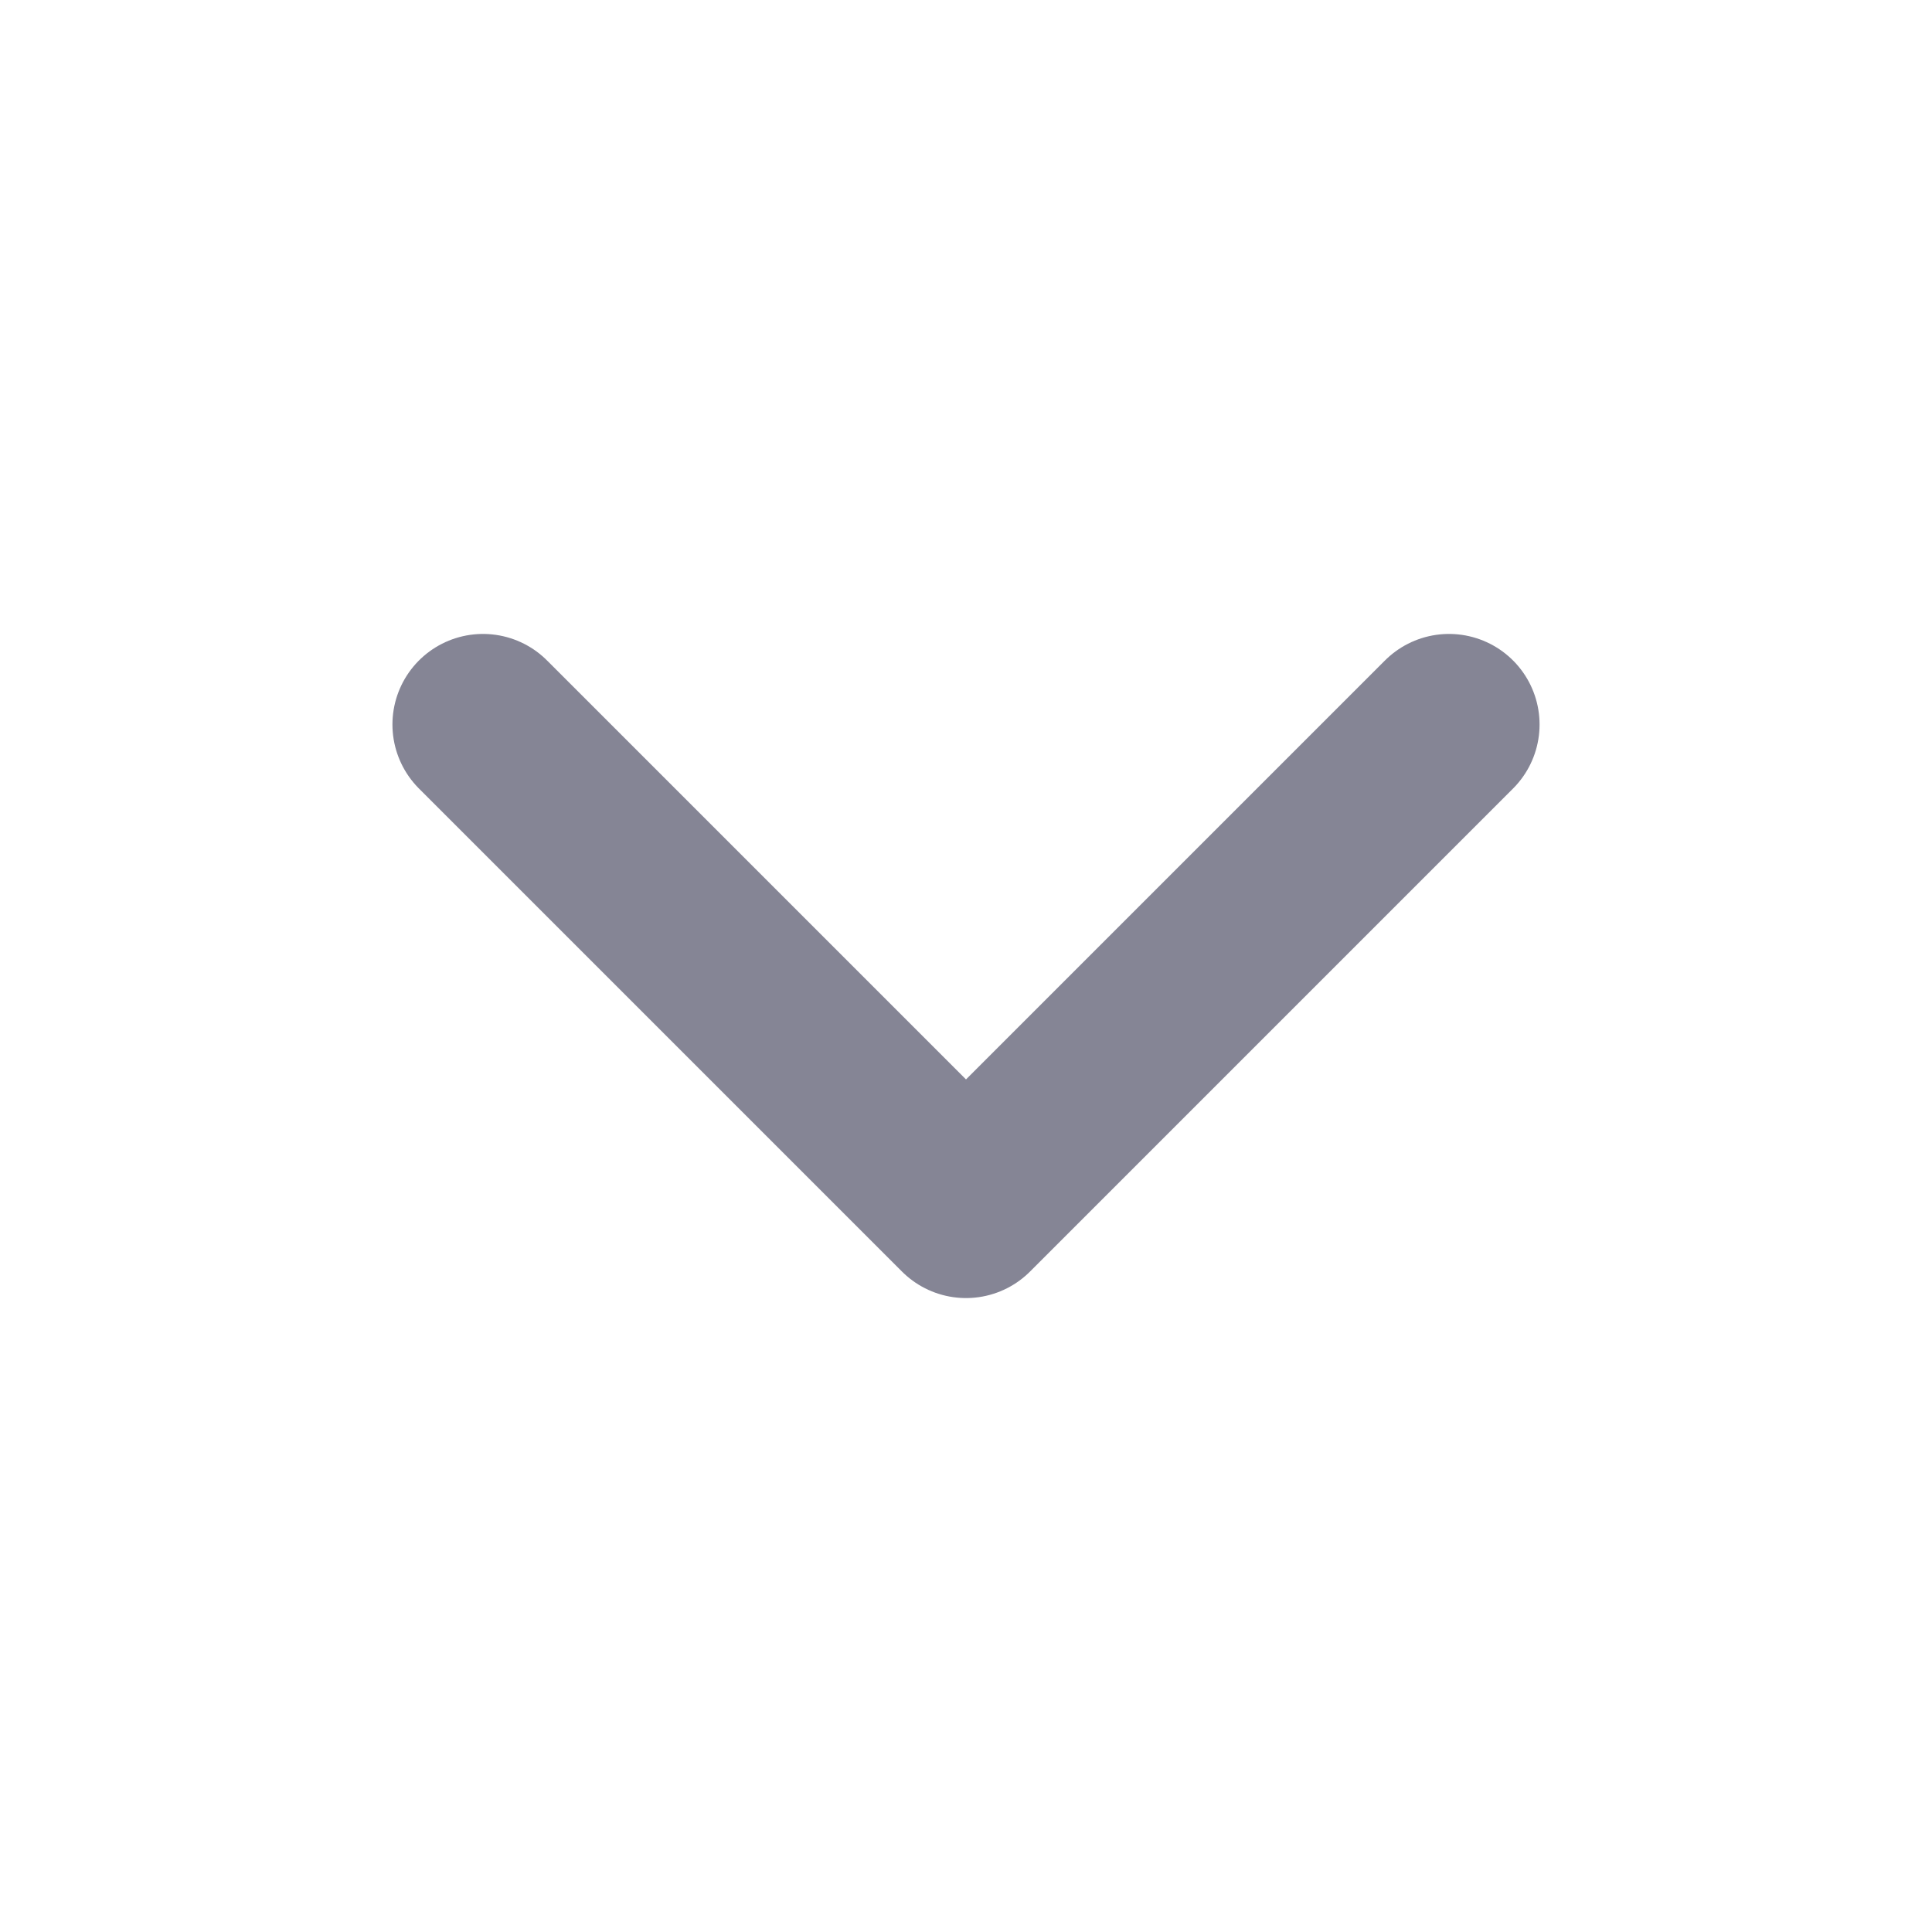
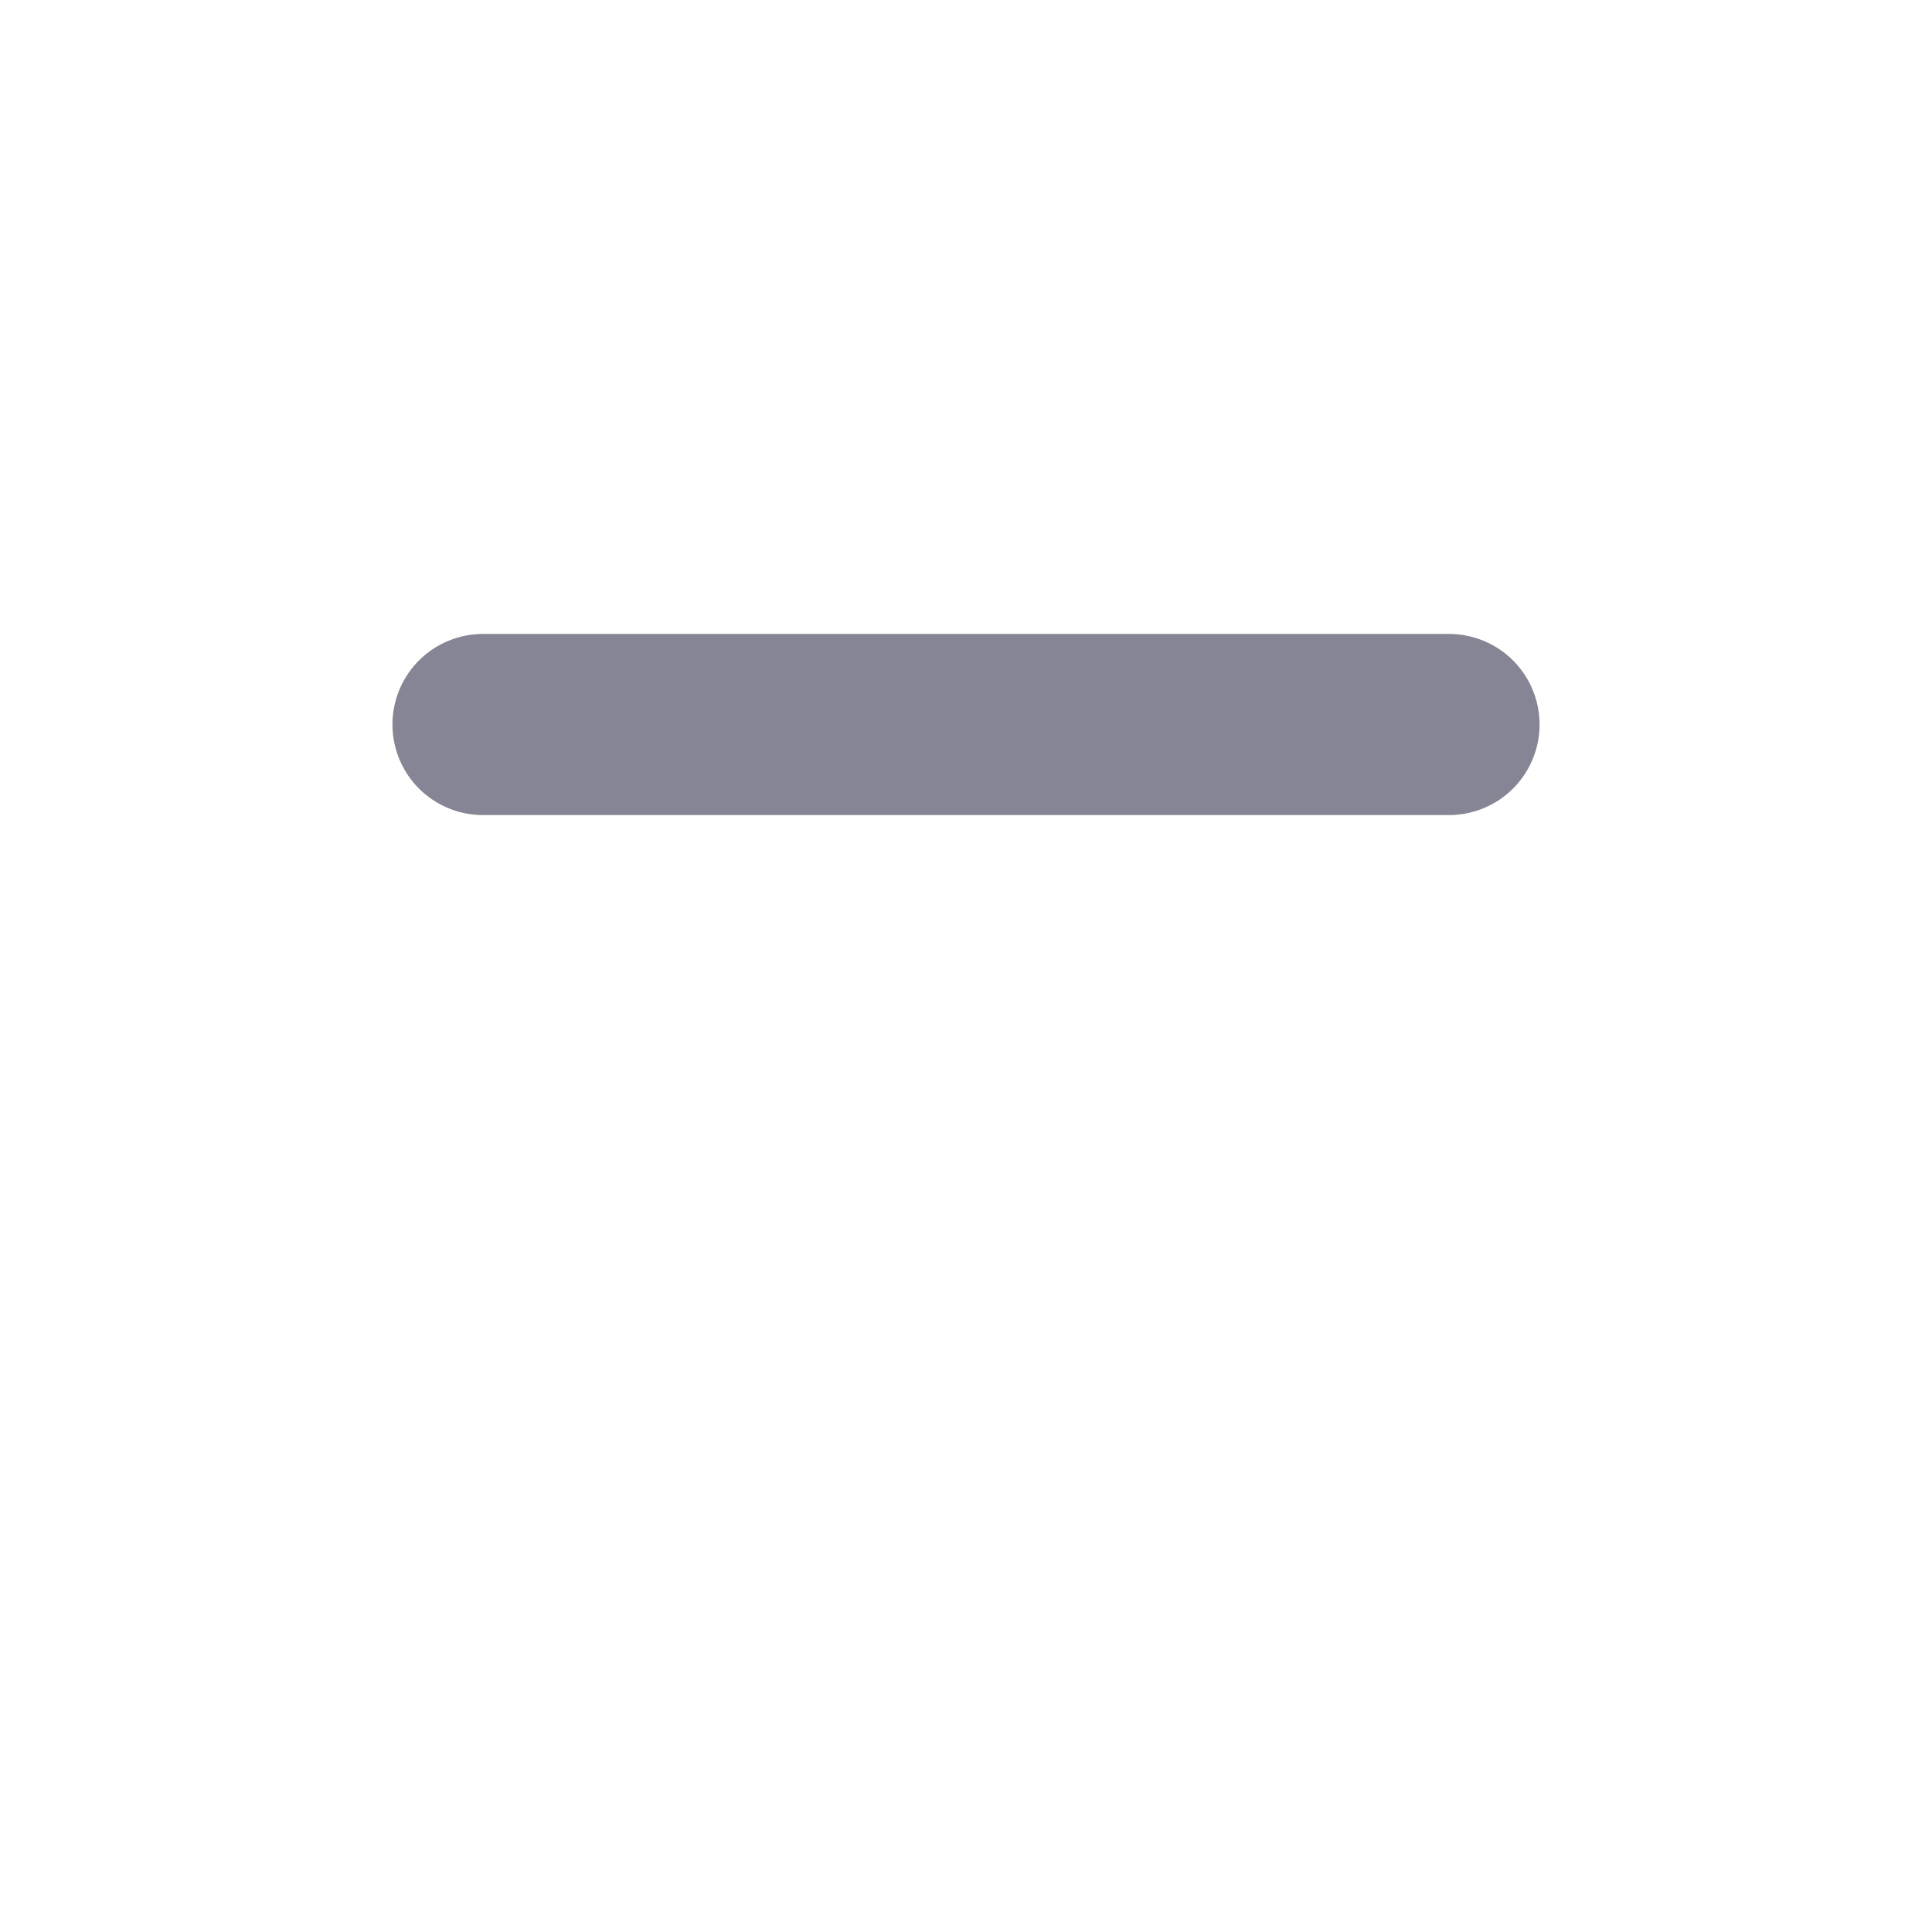
<svg xmlns="http://www.w3.org/2000/svg" width="16" height="16" viewBox="0 0 16 16" fill="none">
-   <path d="M12 6L8 10L4 6" stroke="#858595" stroke-width="1.5" stroke-linecap="round" stroke-linejoin="round" />
+   <path d="M12 6L4 6" stroke="#858595" stroke-width="1.5" stroke-linecap="round" stroke-linejoin="round" />
</svg>